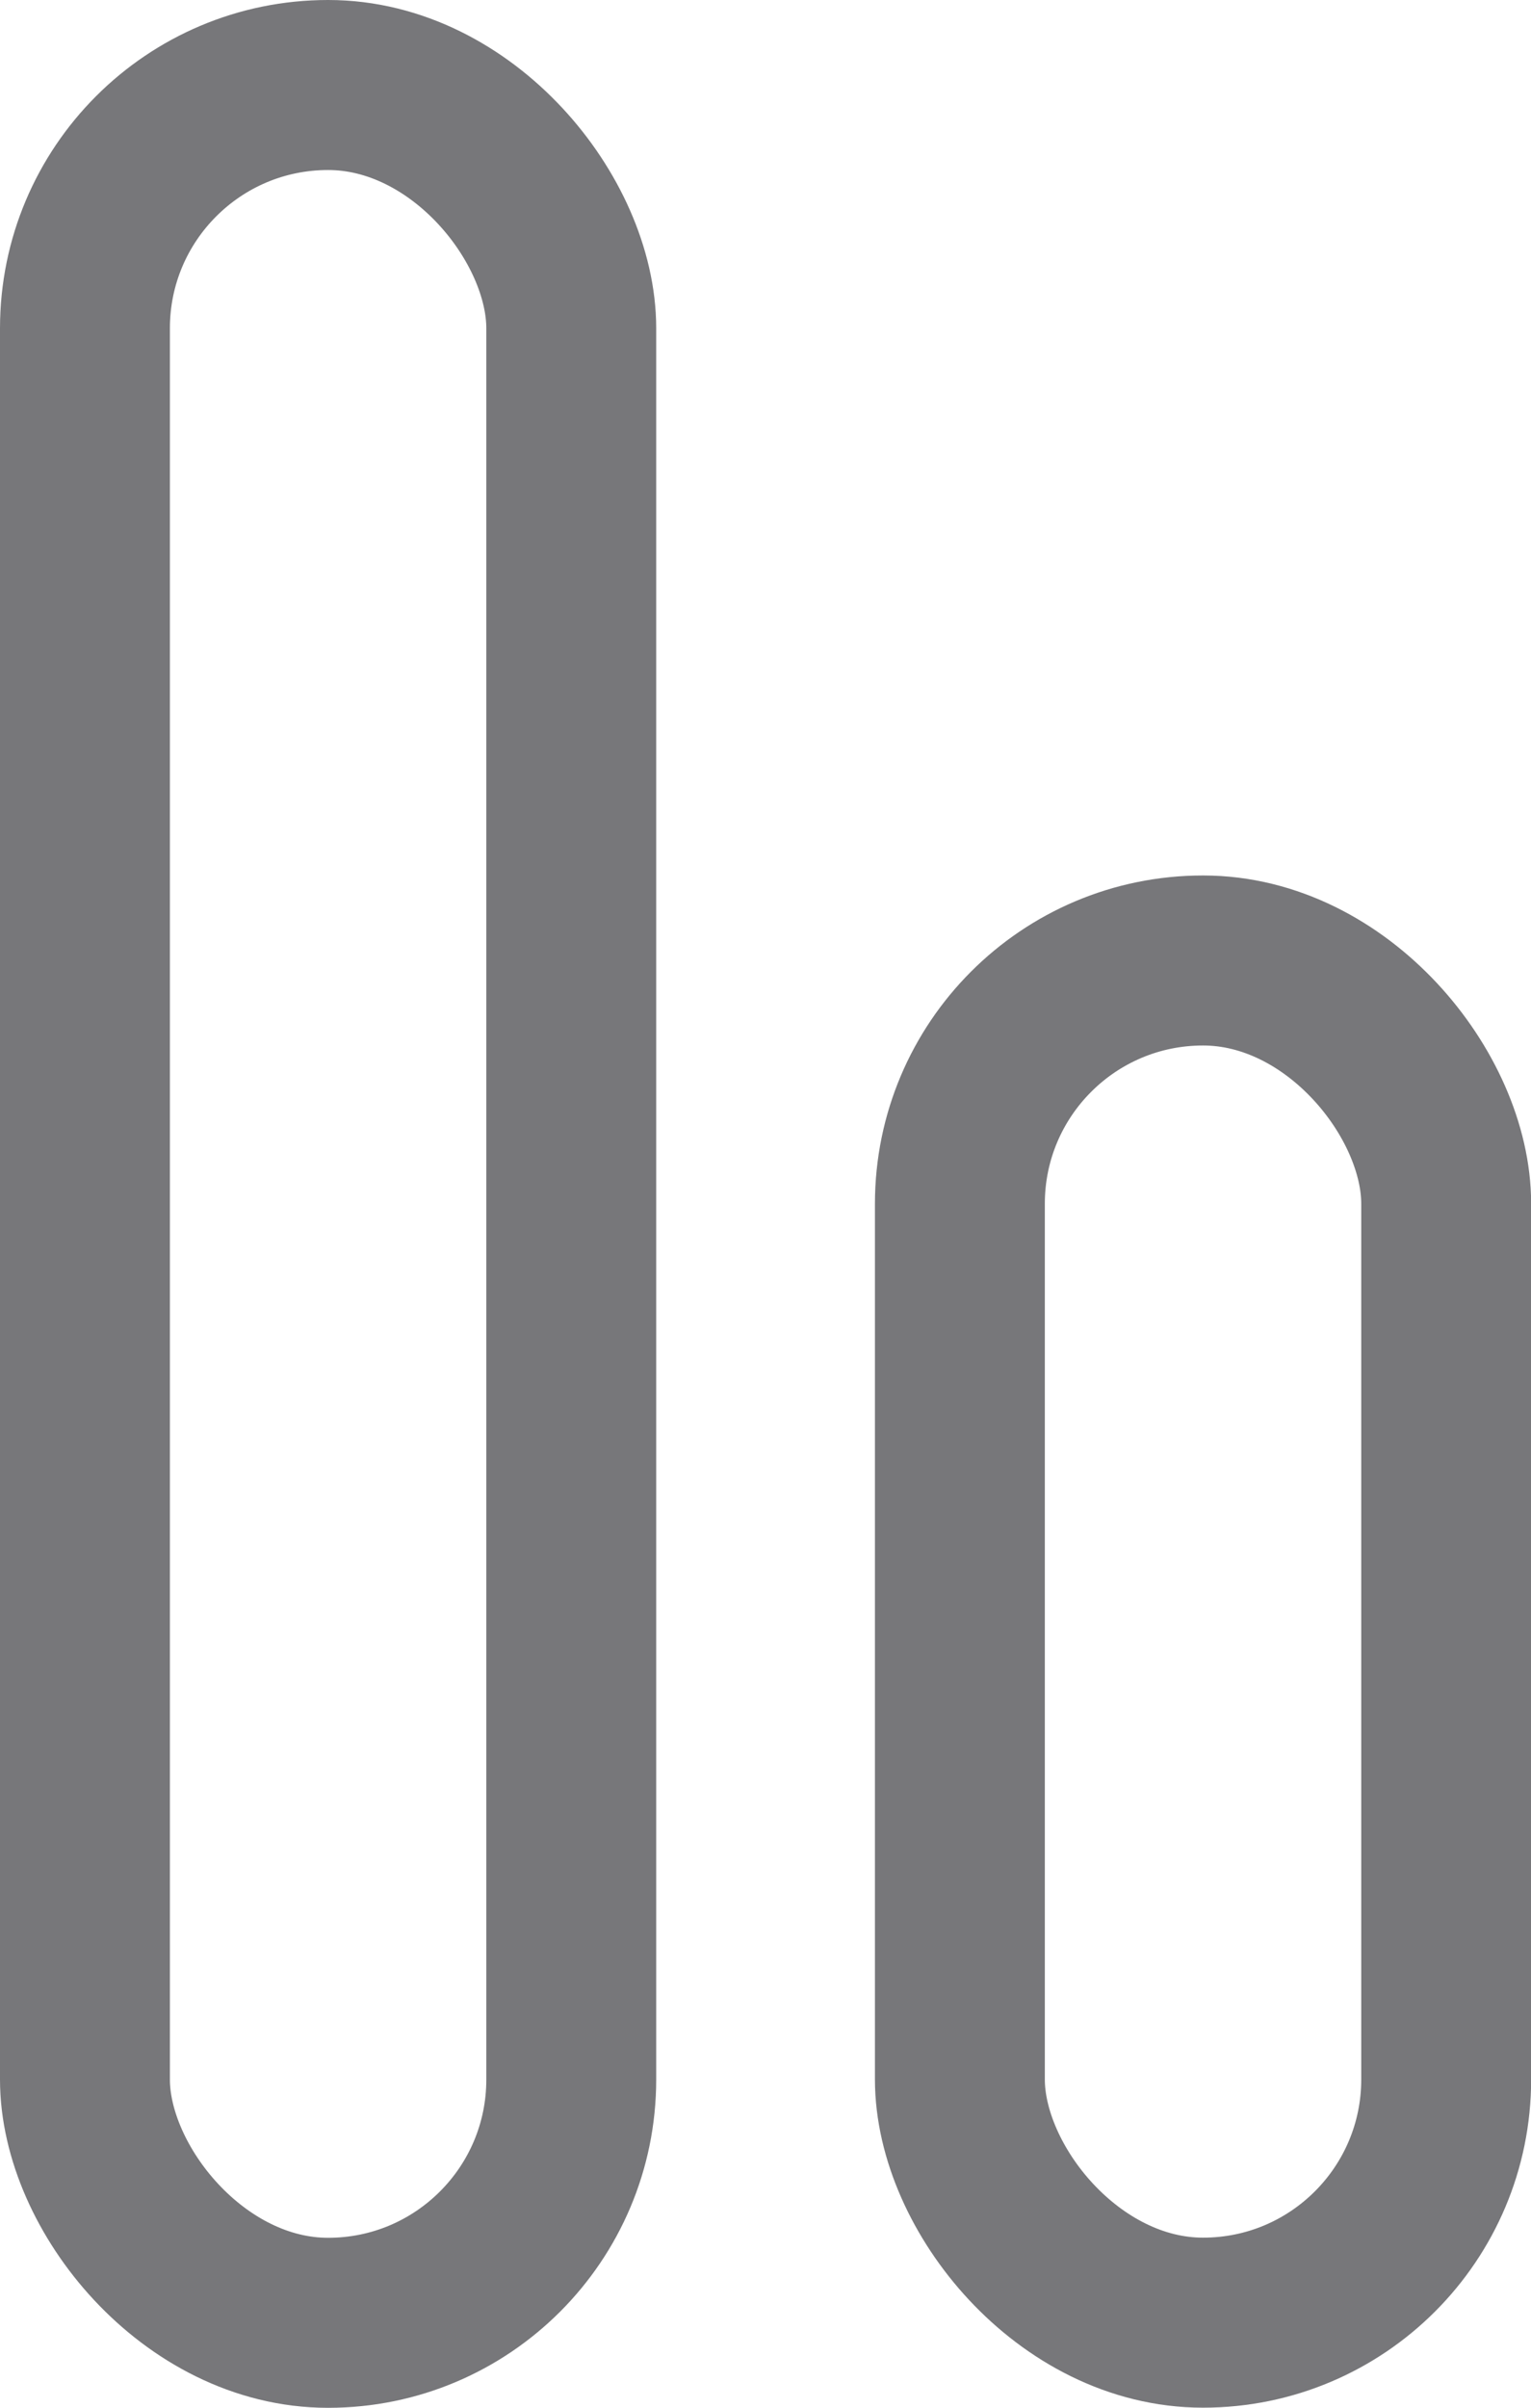
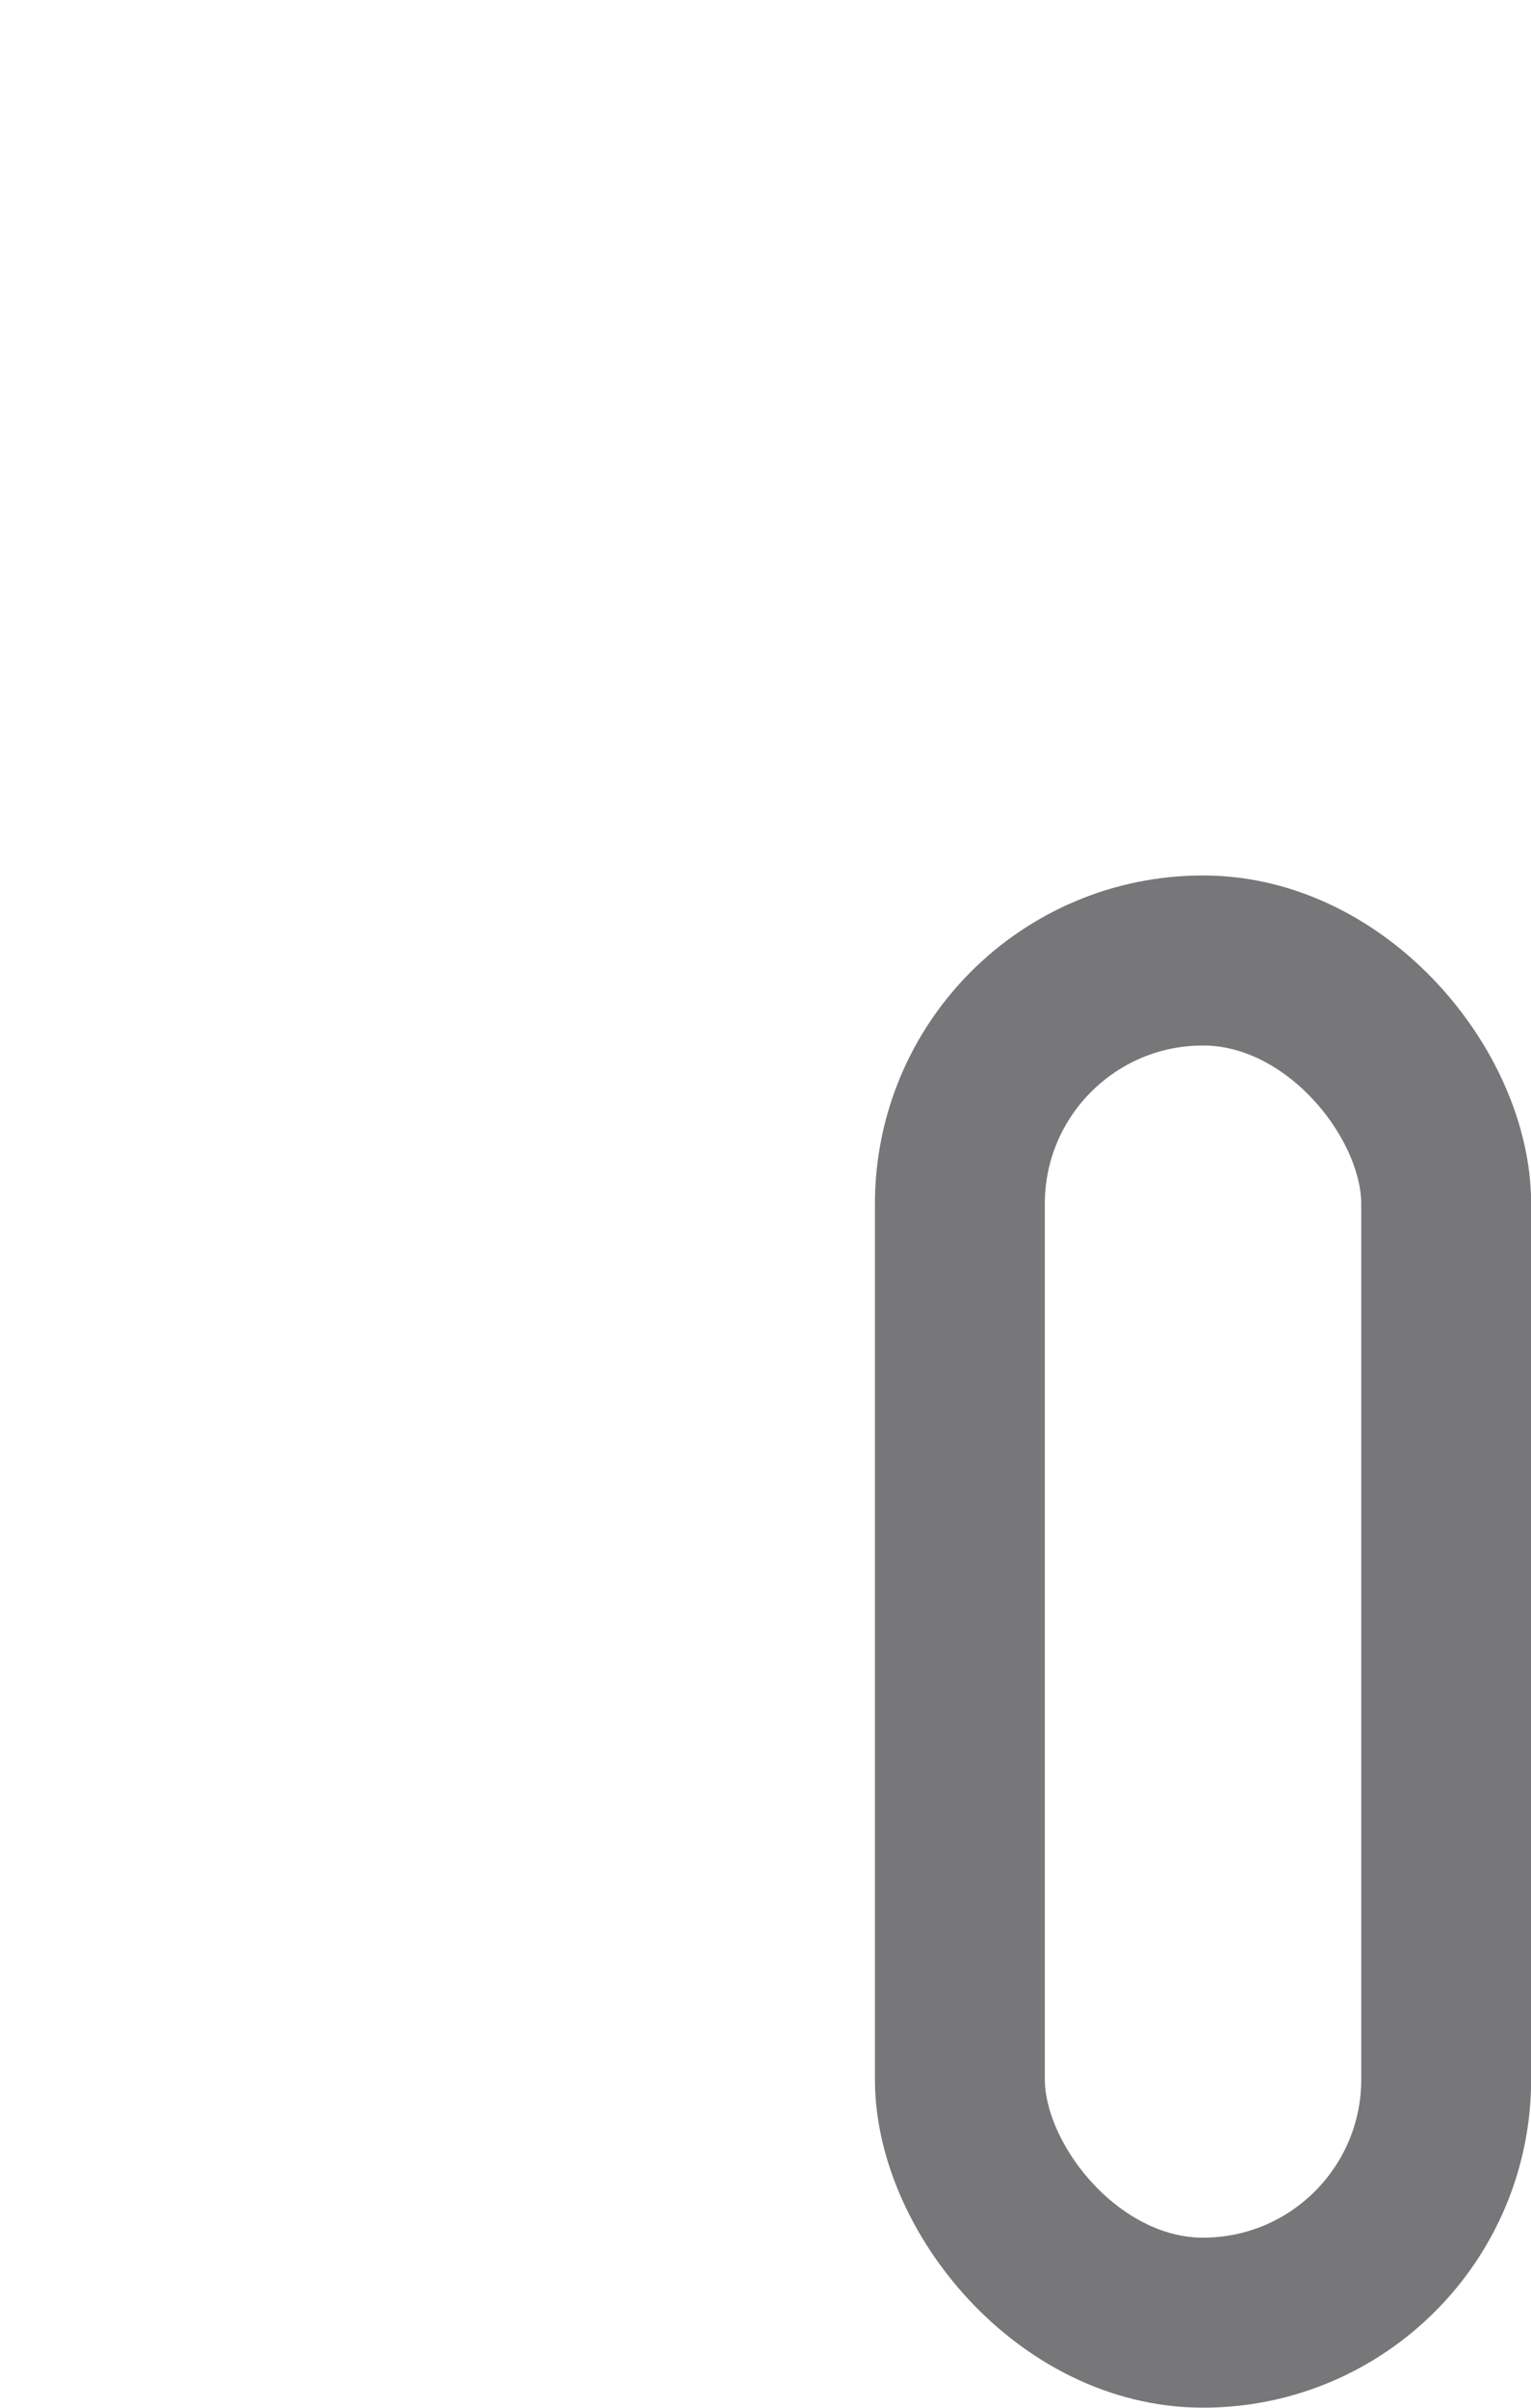
<svg xmlns="http://www.w3.org/2000/svg" viewBox="0 0 10.814 16.994">
  <g transform="translate(-1249.151 -33.238)">
    <g transform="translate(1249.151 33.238)" fill="#fff" stroke="#77777A" stroke-width="1.2">
-       <rect x="0.6" y="0.6" width="3.435" height="15.794" rx="1.717" fill="none" />
-     </g>
+       </g>
    <g transform="translate(1255.331 39.417)" fill="#fff" stroke="#77777A" stroke-width="1.2">
      <rect x="0.6" y="0.6" width="3.435" height="9.614" rx="1.717" fill="none" />
    </g>
  </g>
</svg>